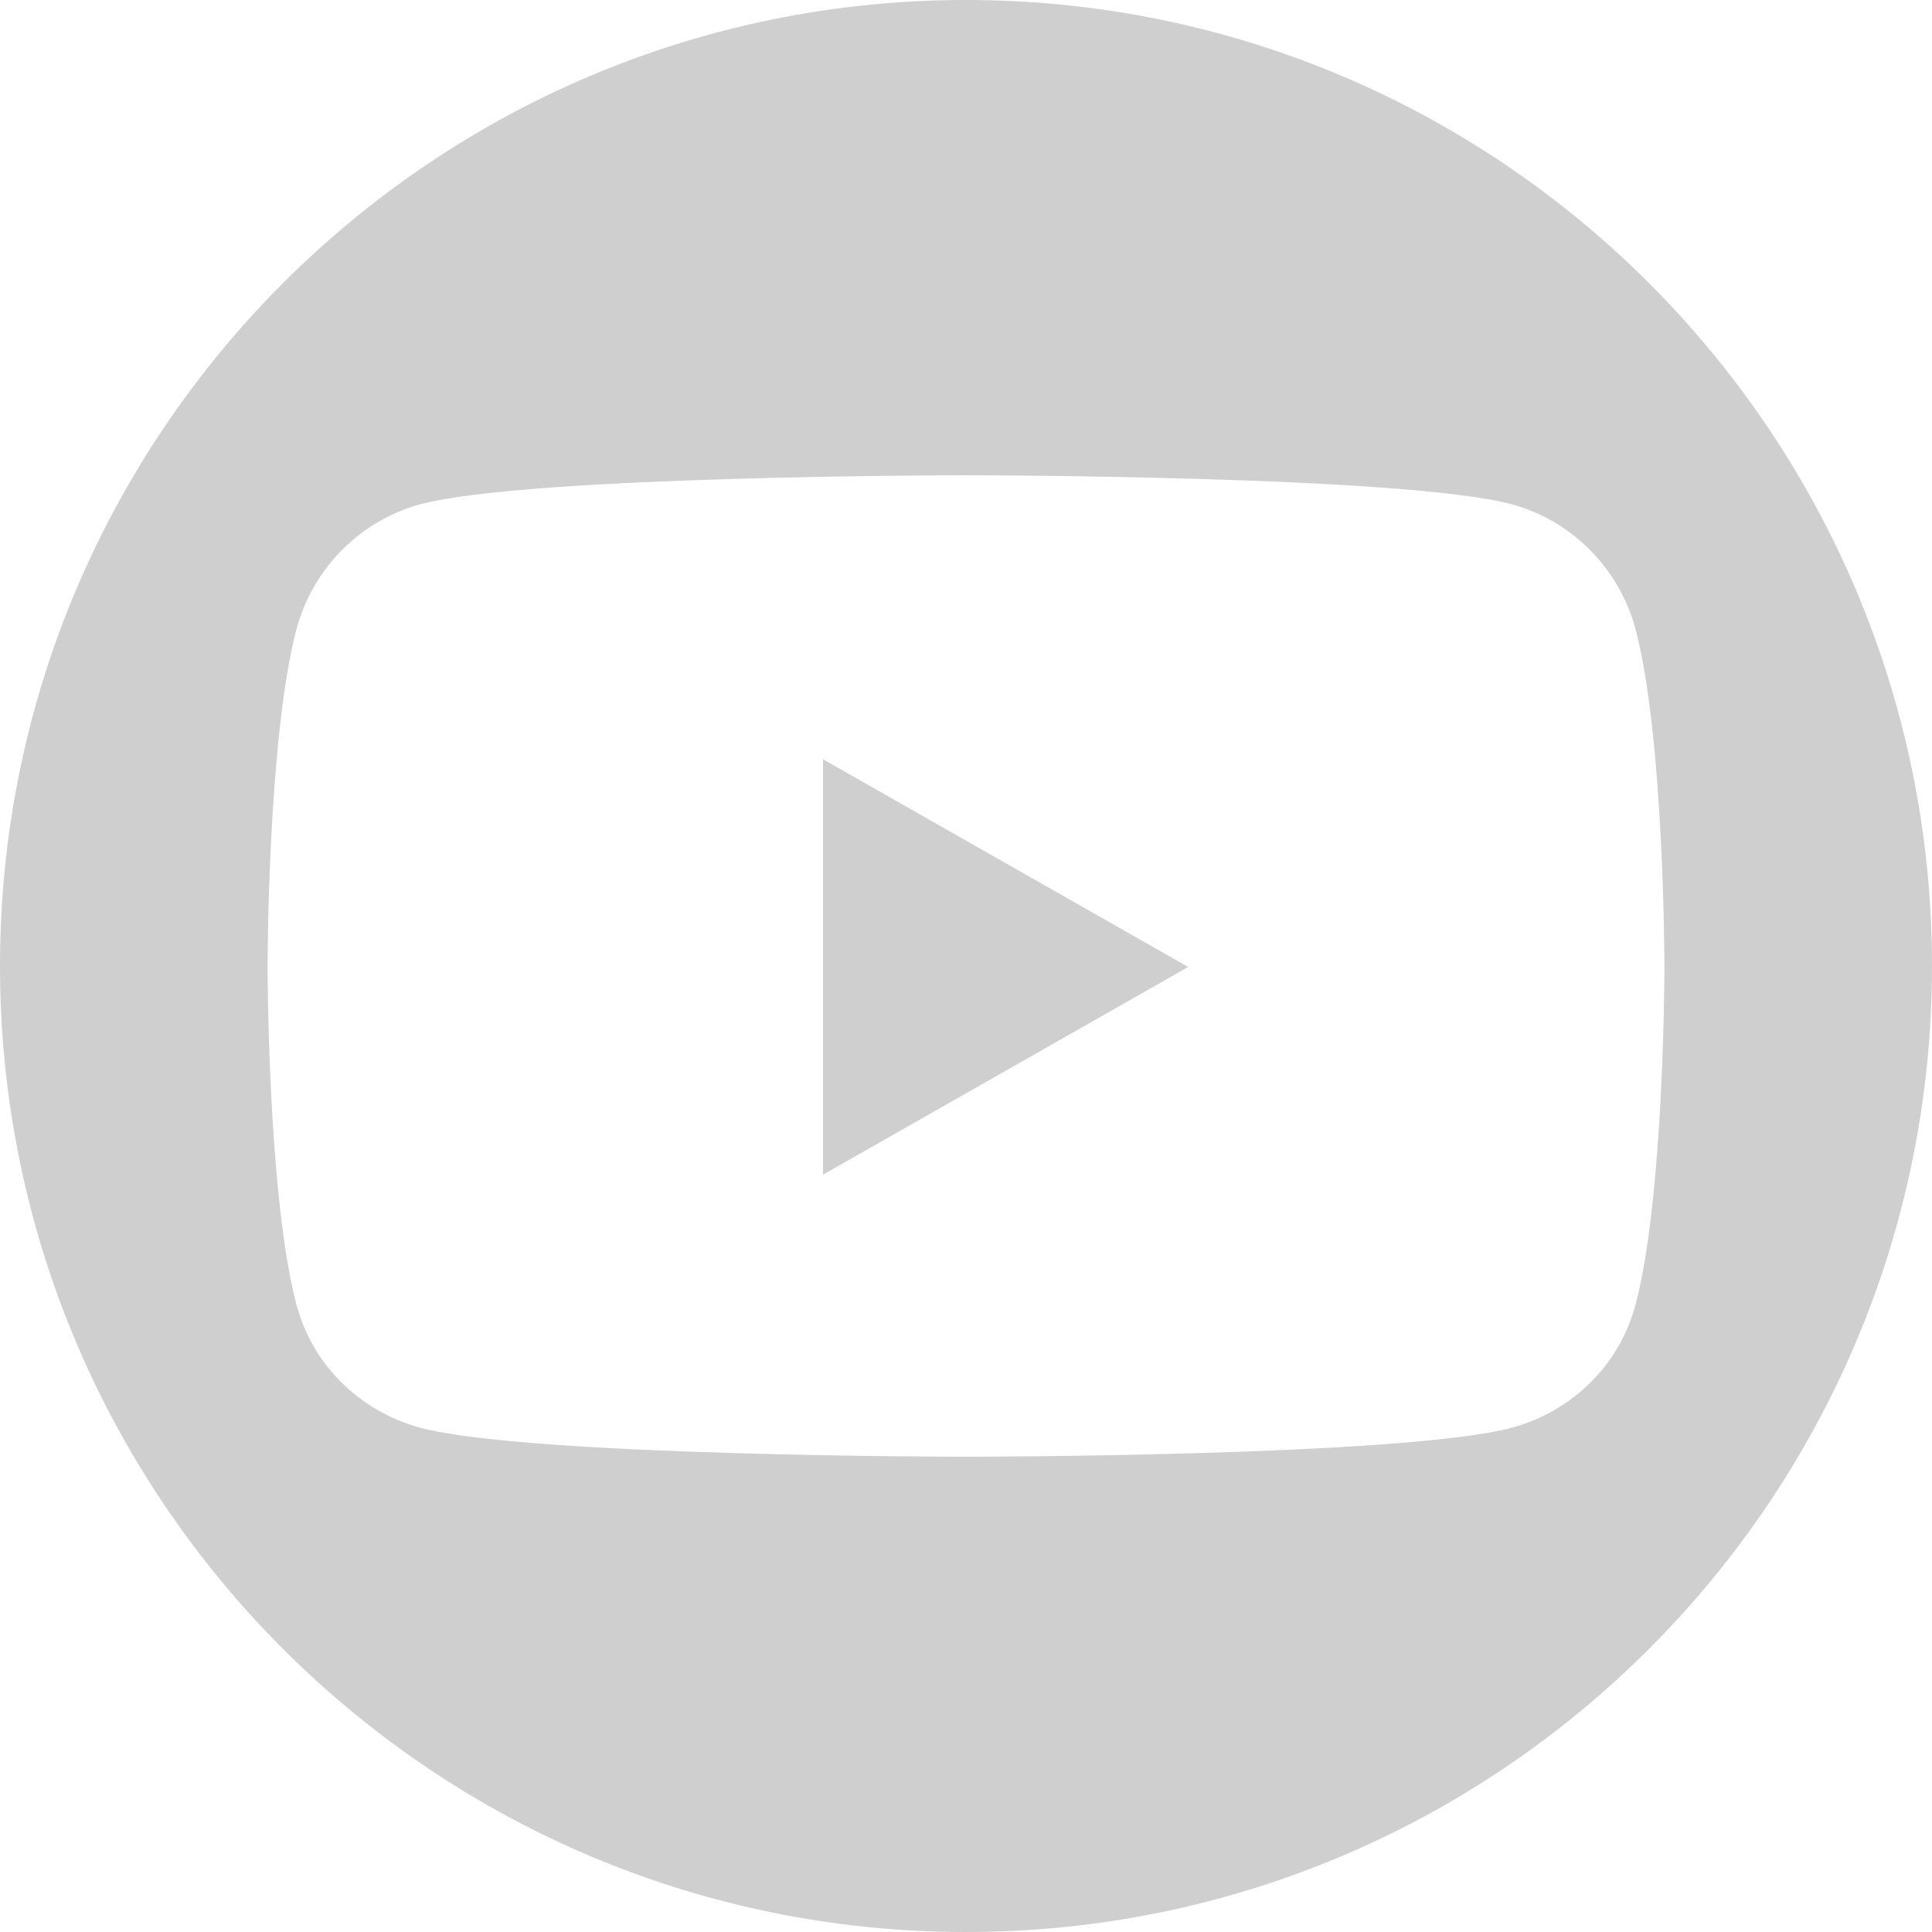
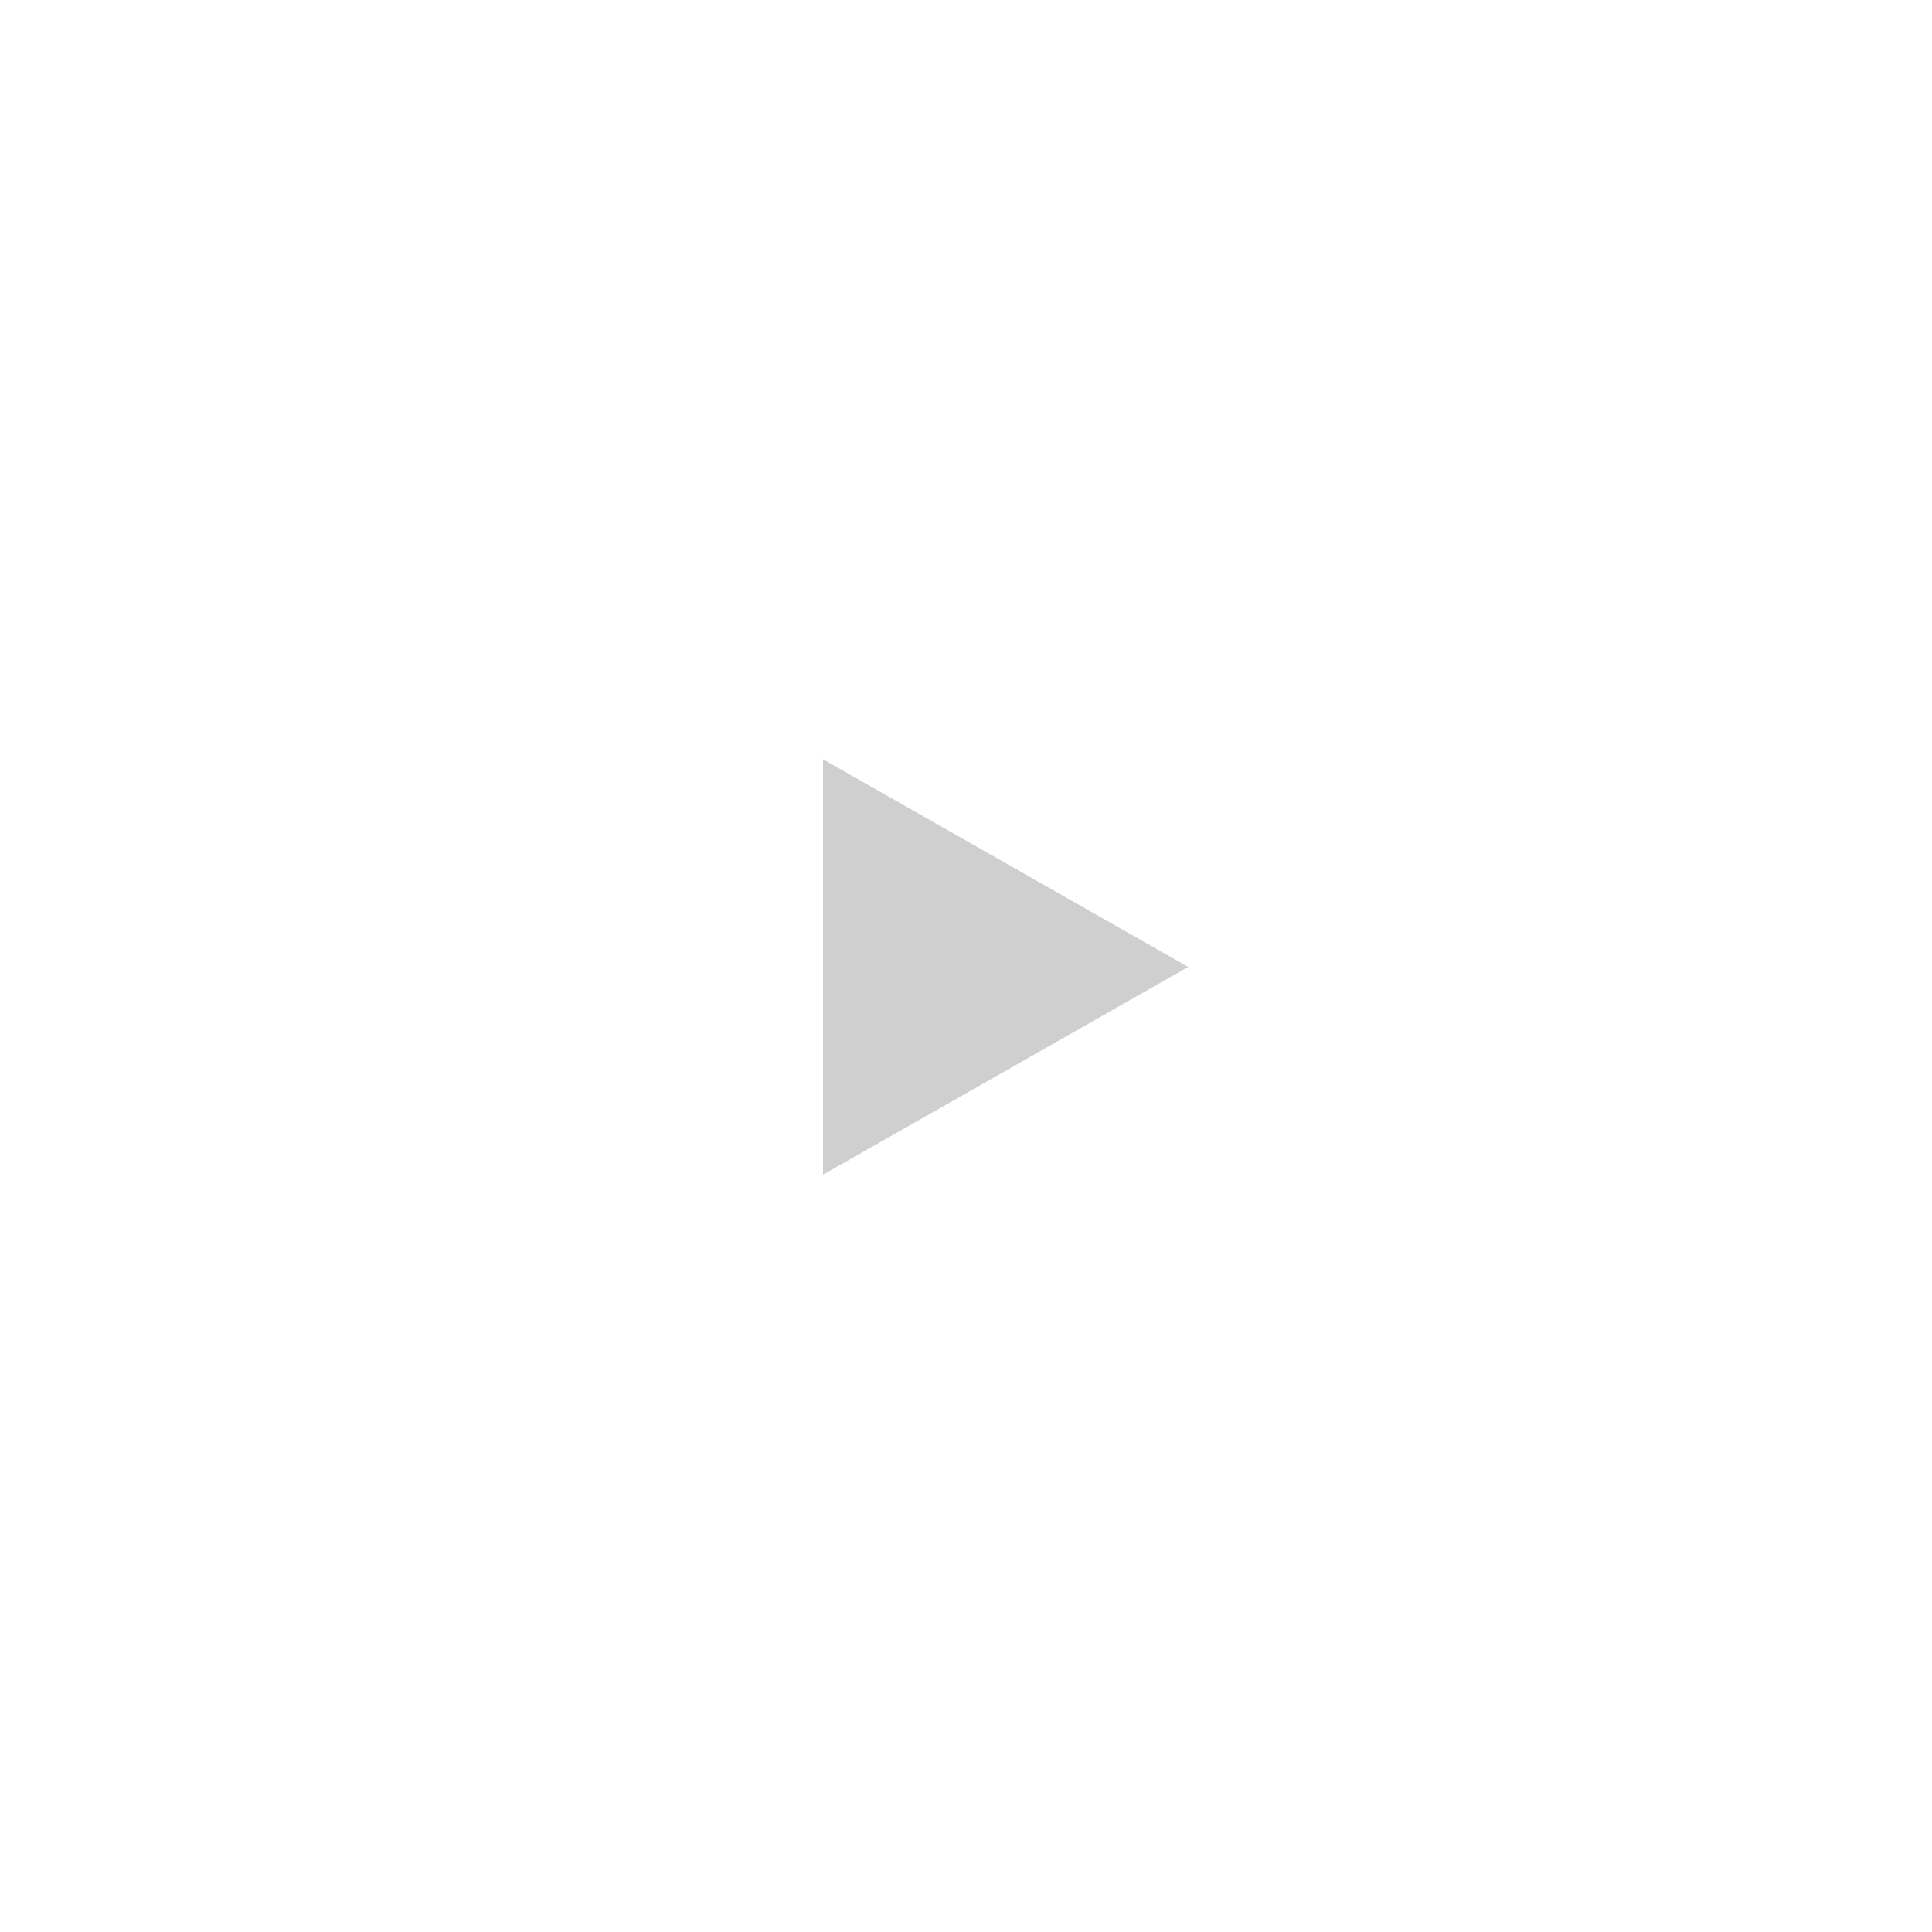
<svg xmlns="http://www.w3.org/2000/svg" version="1.1" id="Vrstva_1" x="0px" y="0px" viewBox="0 0 200 200" style="enable-background:new 0 0 200 200;" xml:space="preserve">
  <style type="text/css">
	.st0{fill:#D0CFD0;}
</style>
  <g>
-     <path class="st0" d="M100,0C44.8,0,0,44.8,0,100s44.8,100,100,100c55.2,0,100-44.8,100-100S155.2,0,100,0z M169.3,135.1   c-1.7,6.3-6.6,11-12.8,12.7c-11.3,3-56.5,3-56.5,3s-45.2,0-56.5-3c-6.2-1.7-11.1-6.4-12.8-12.7c-3-11.3-3-35-3-35s0-23.7,3-35   c1.7-6.3,6.6-11.2,12.8-12.9c11.3-3,56.5-3,56.5-3s45.2,0,56.5,3c6.2,1.7,11.1,6.6,12.8,12.9c3,11.3,3,35,3,35   S172.3,123.8,169.3,135.1z" />
    <polygon class="st0" points="85.2,121.6 123,100.1 85.2,78.6  " />
  </g>
</svg>